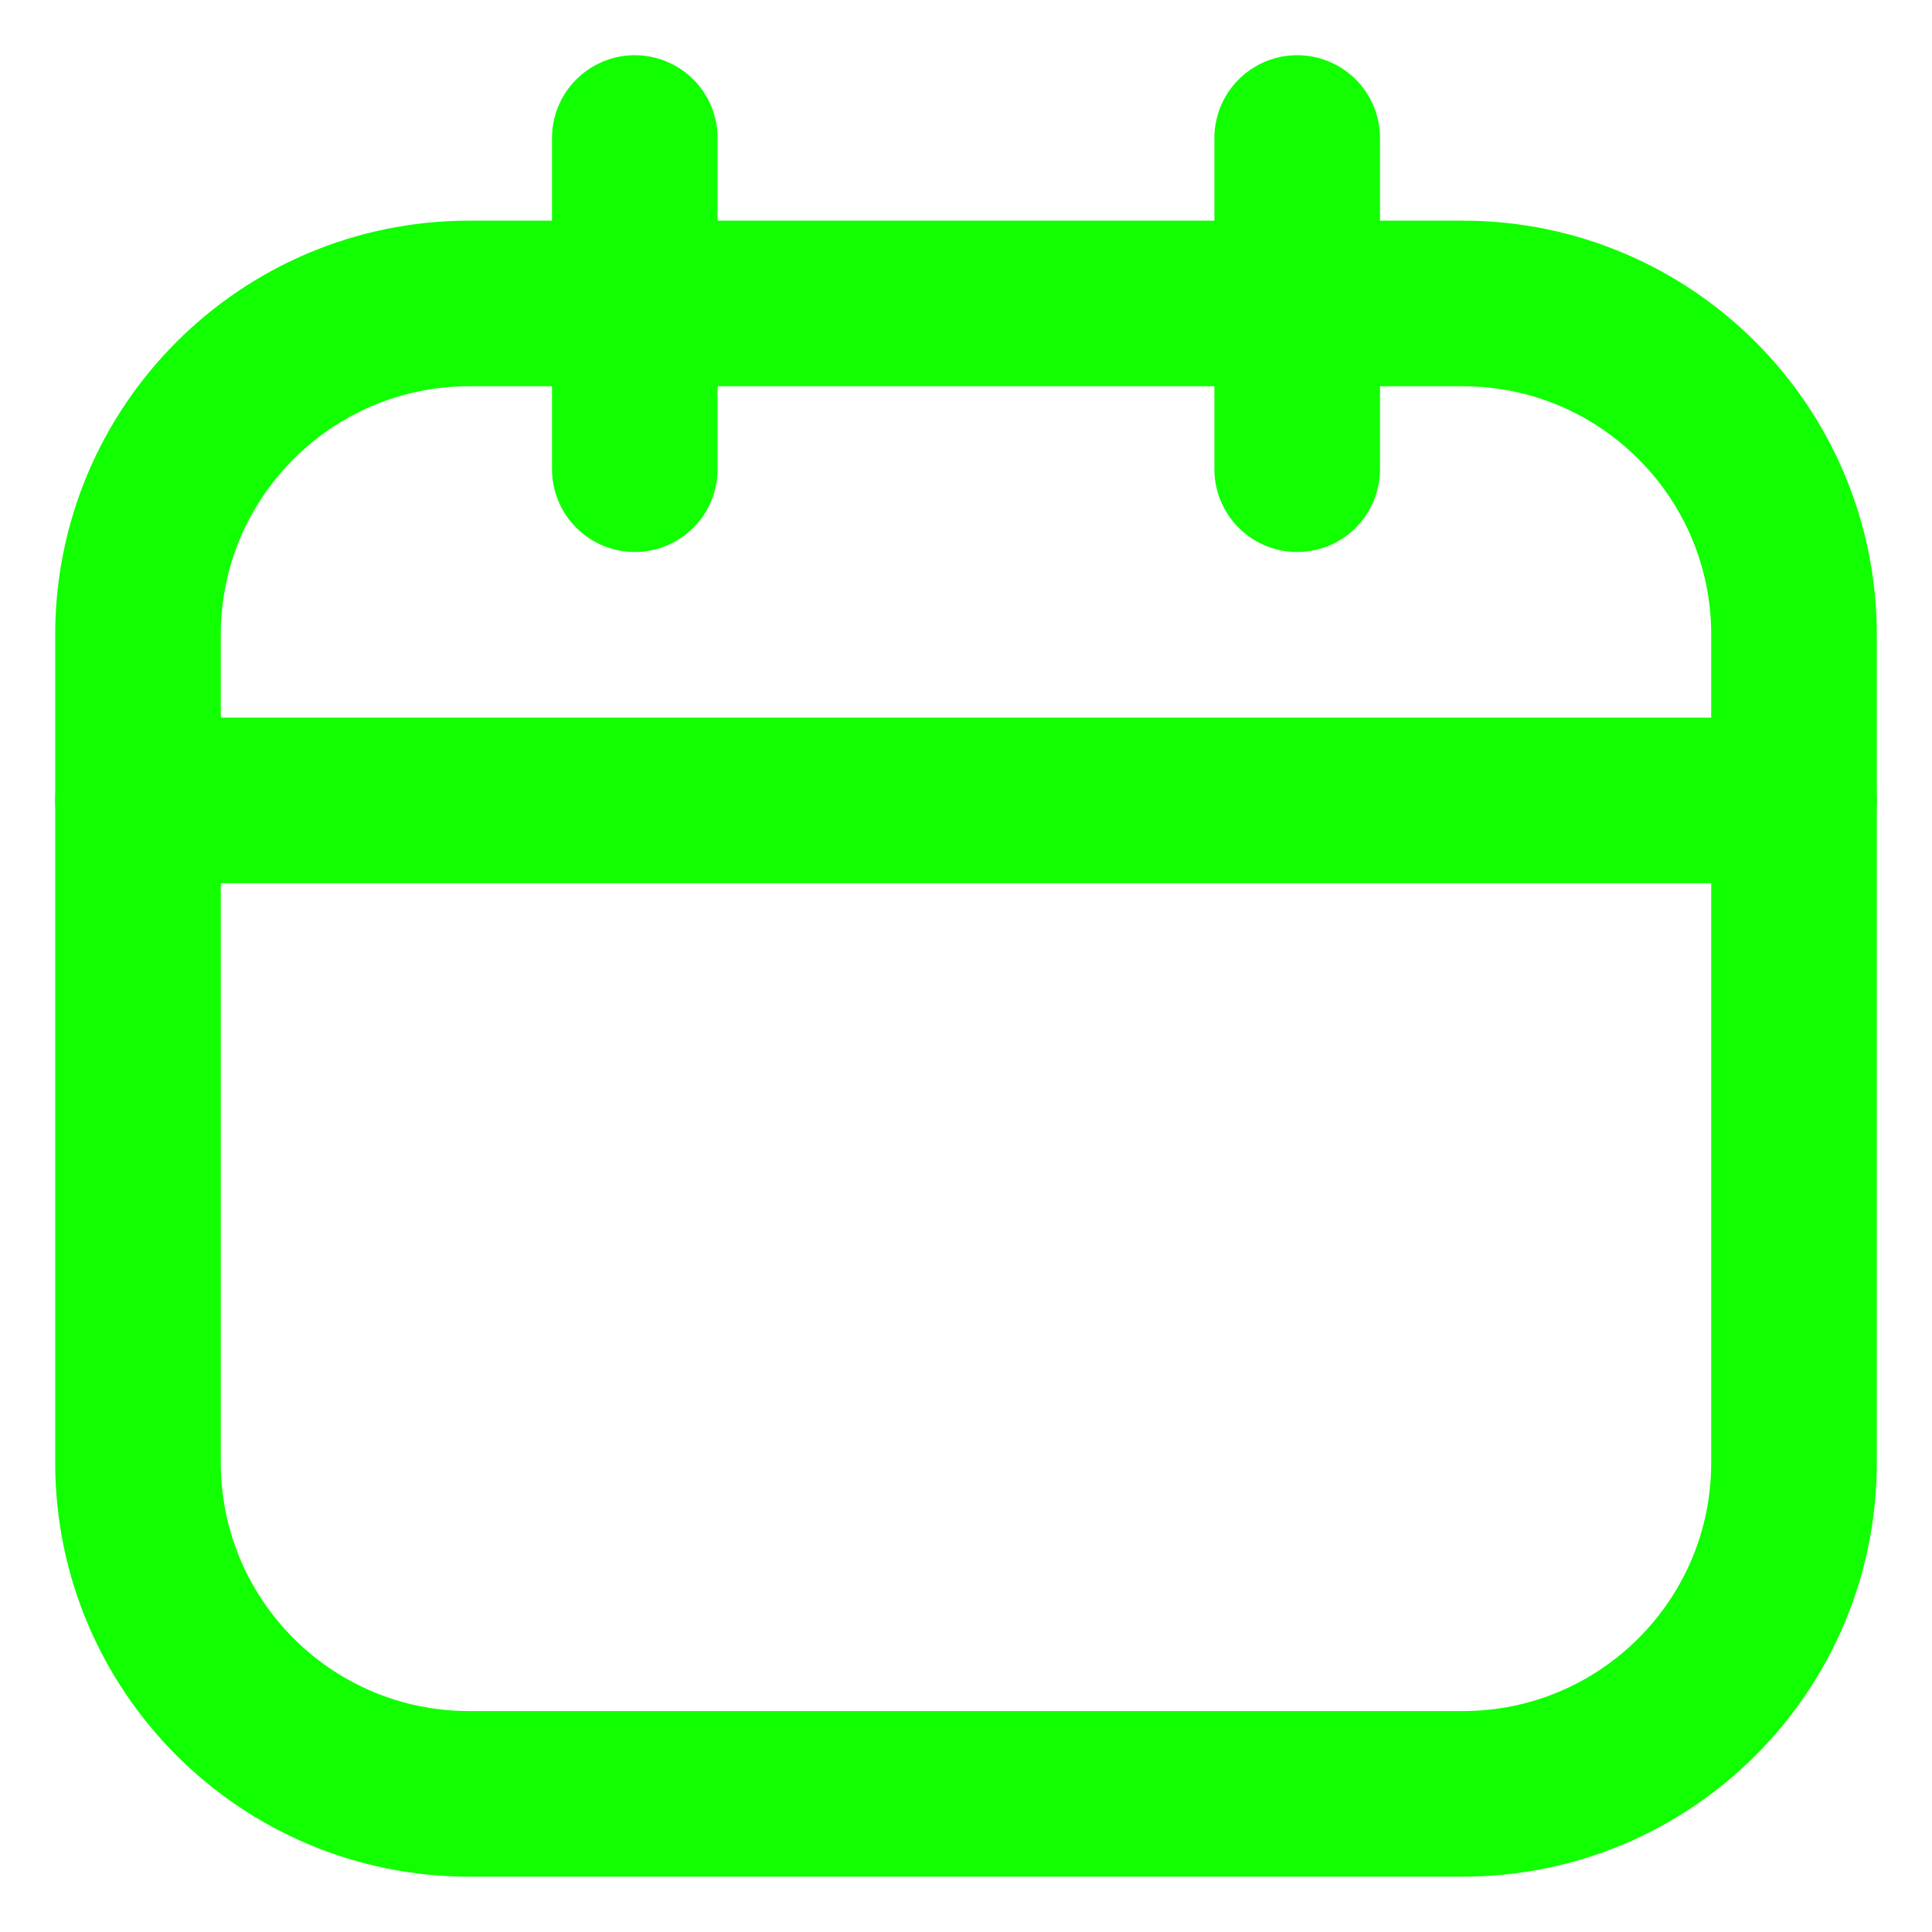
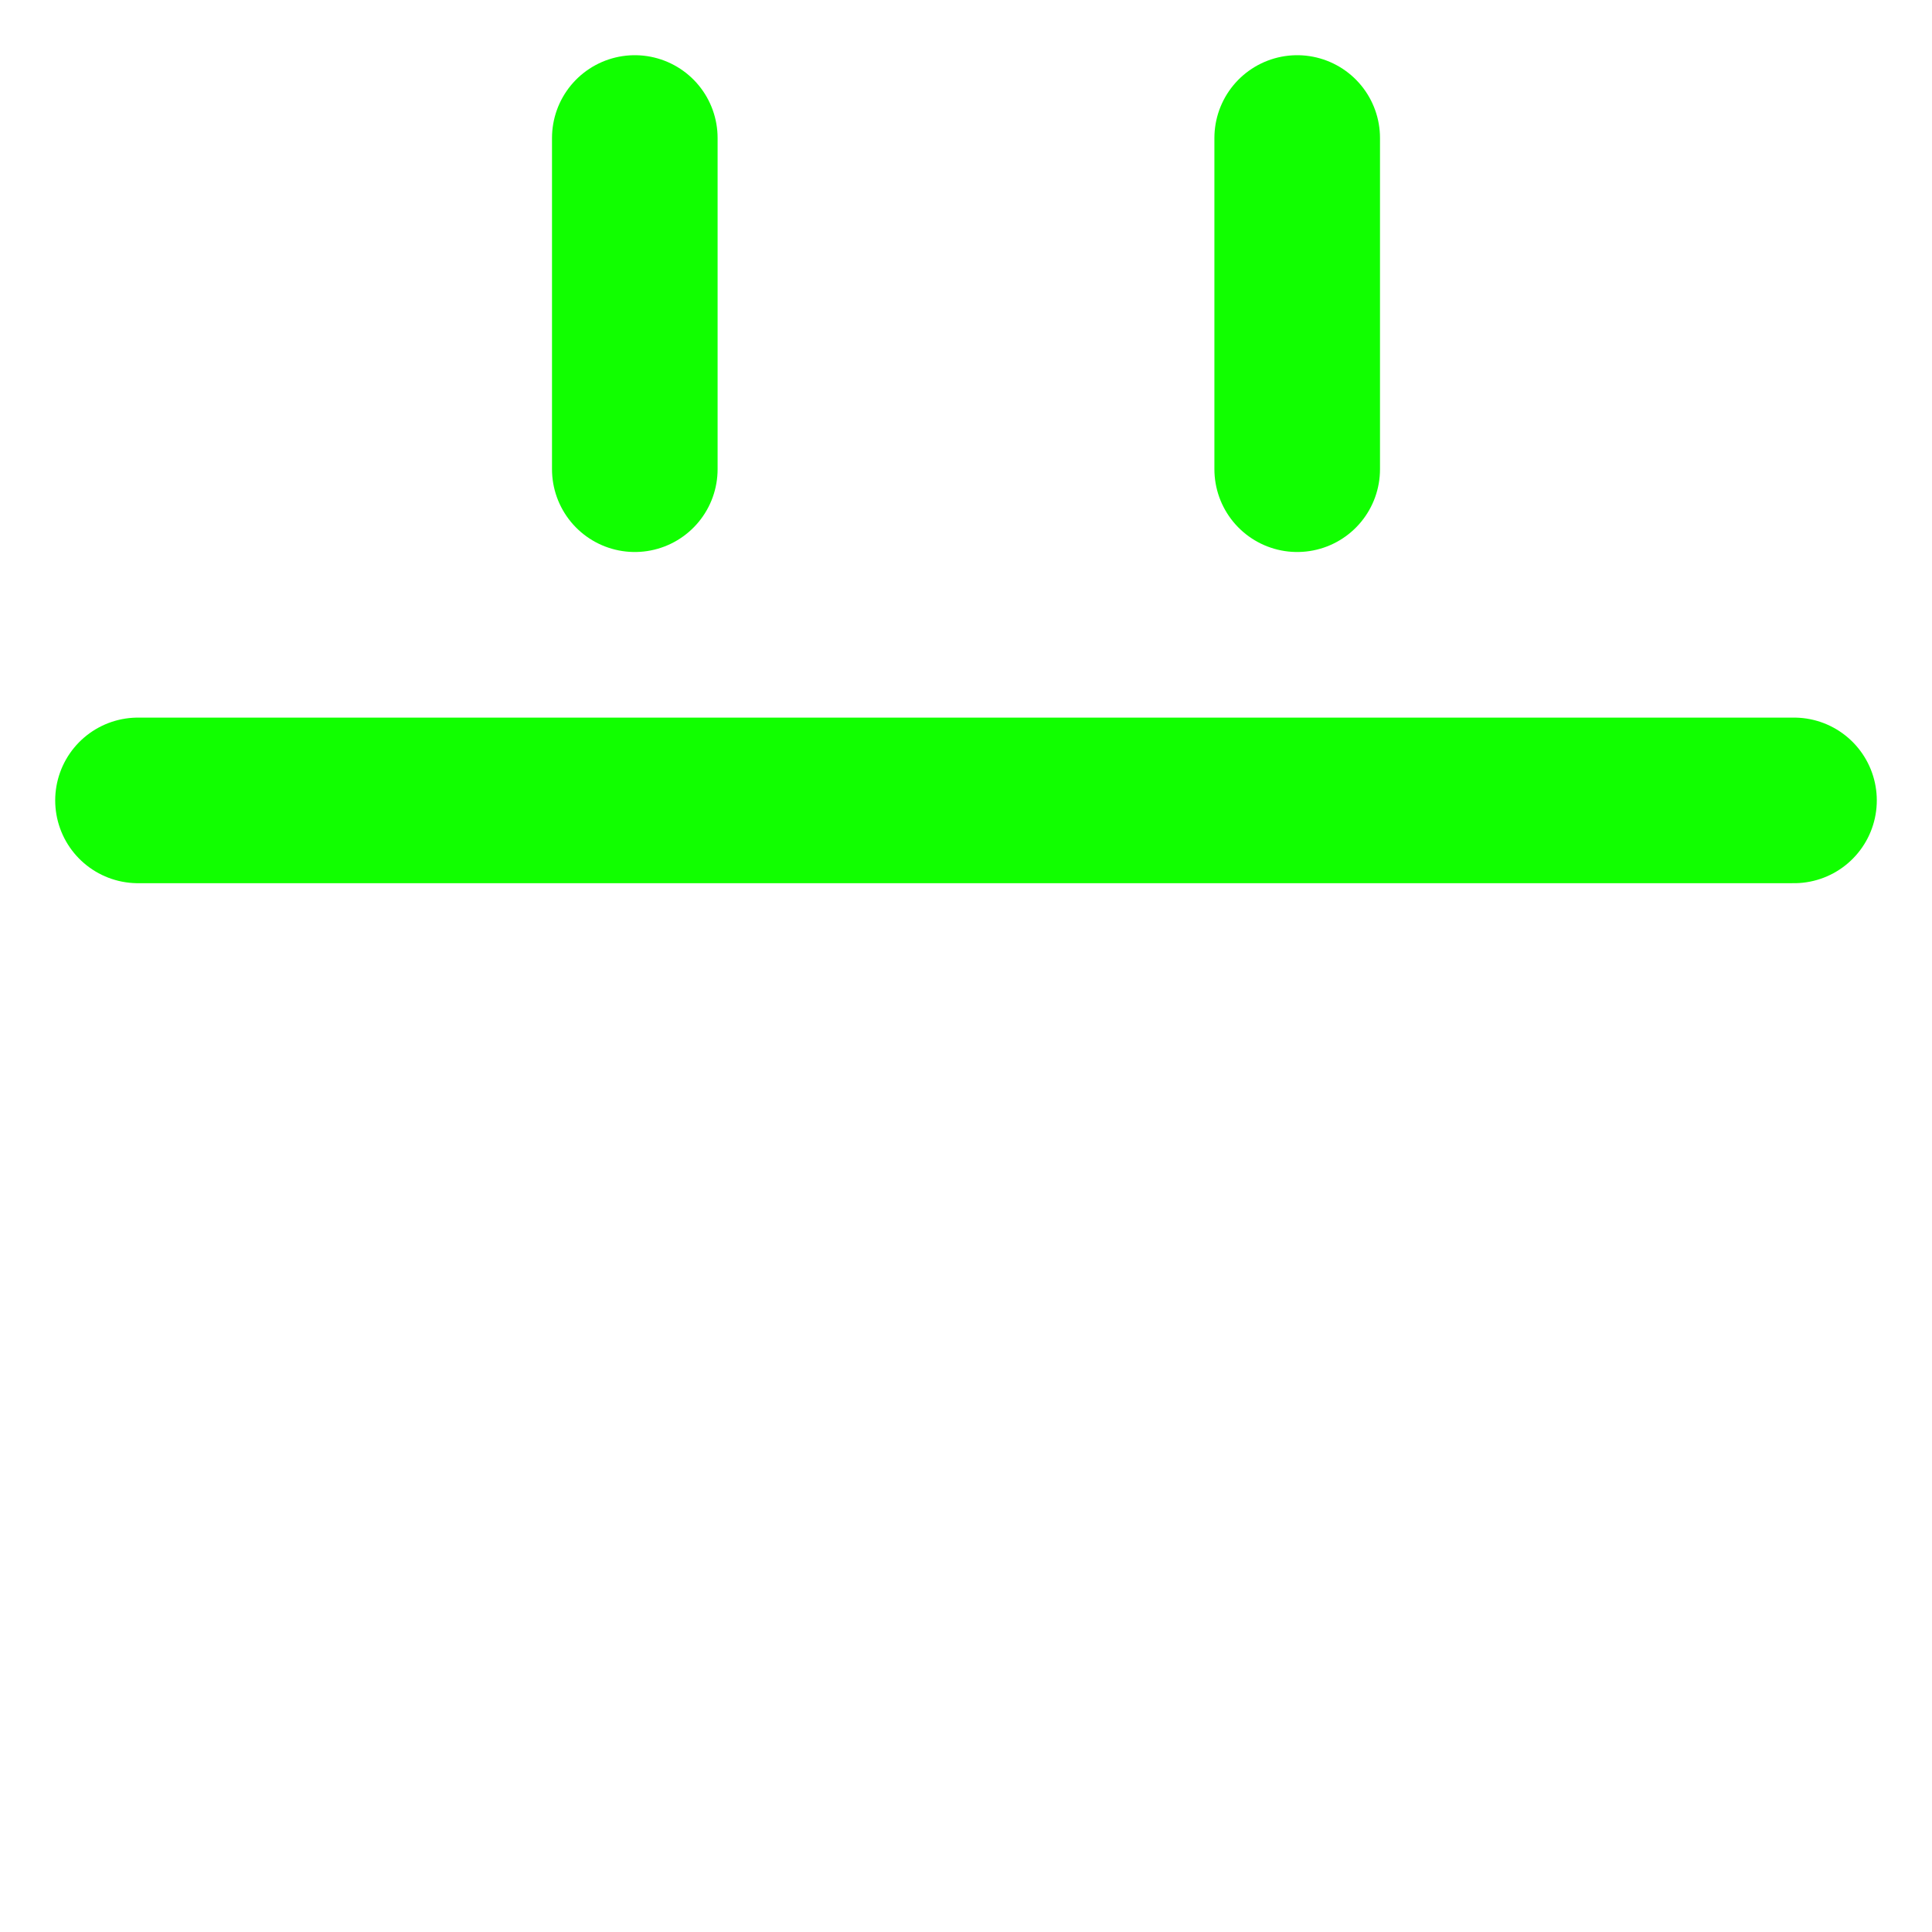
<svg xmlns="http://www.w3.org/2000/svg" width="14" height="14" viewBox="0 0 14 14" fill="none">
-   <path d="M10.6 2.199H3.4C2.075 2.199 1 3.274 1 4.599V10.599C1 11.925 2.075 12.999 3.4 12.999H10.6C11.925 12.999 13 11.925 13 10.599V4.599C13 3.274 11.925 2.199 10.6 2.199Z" stroke="#11FF00" stroke-width="1.2" stroke-linecap="round" stroke-linejoin="round" />
  <path d="M4.6 1V3.4M9.4 1V3.4M1 5.8H13" stroke="#11FF00" stroke-width="1.2" stroke-linecap="round" stroke-linejoin="round" />
</svg>